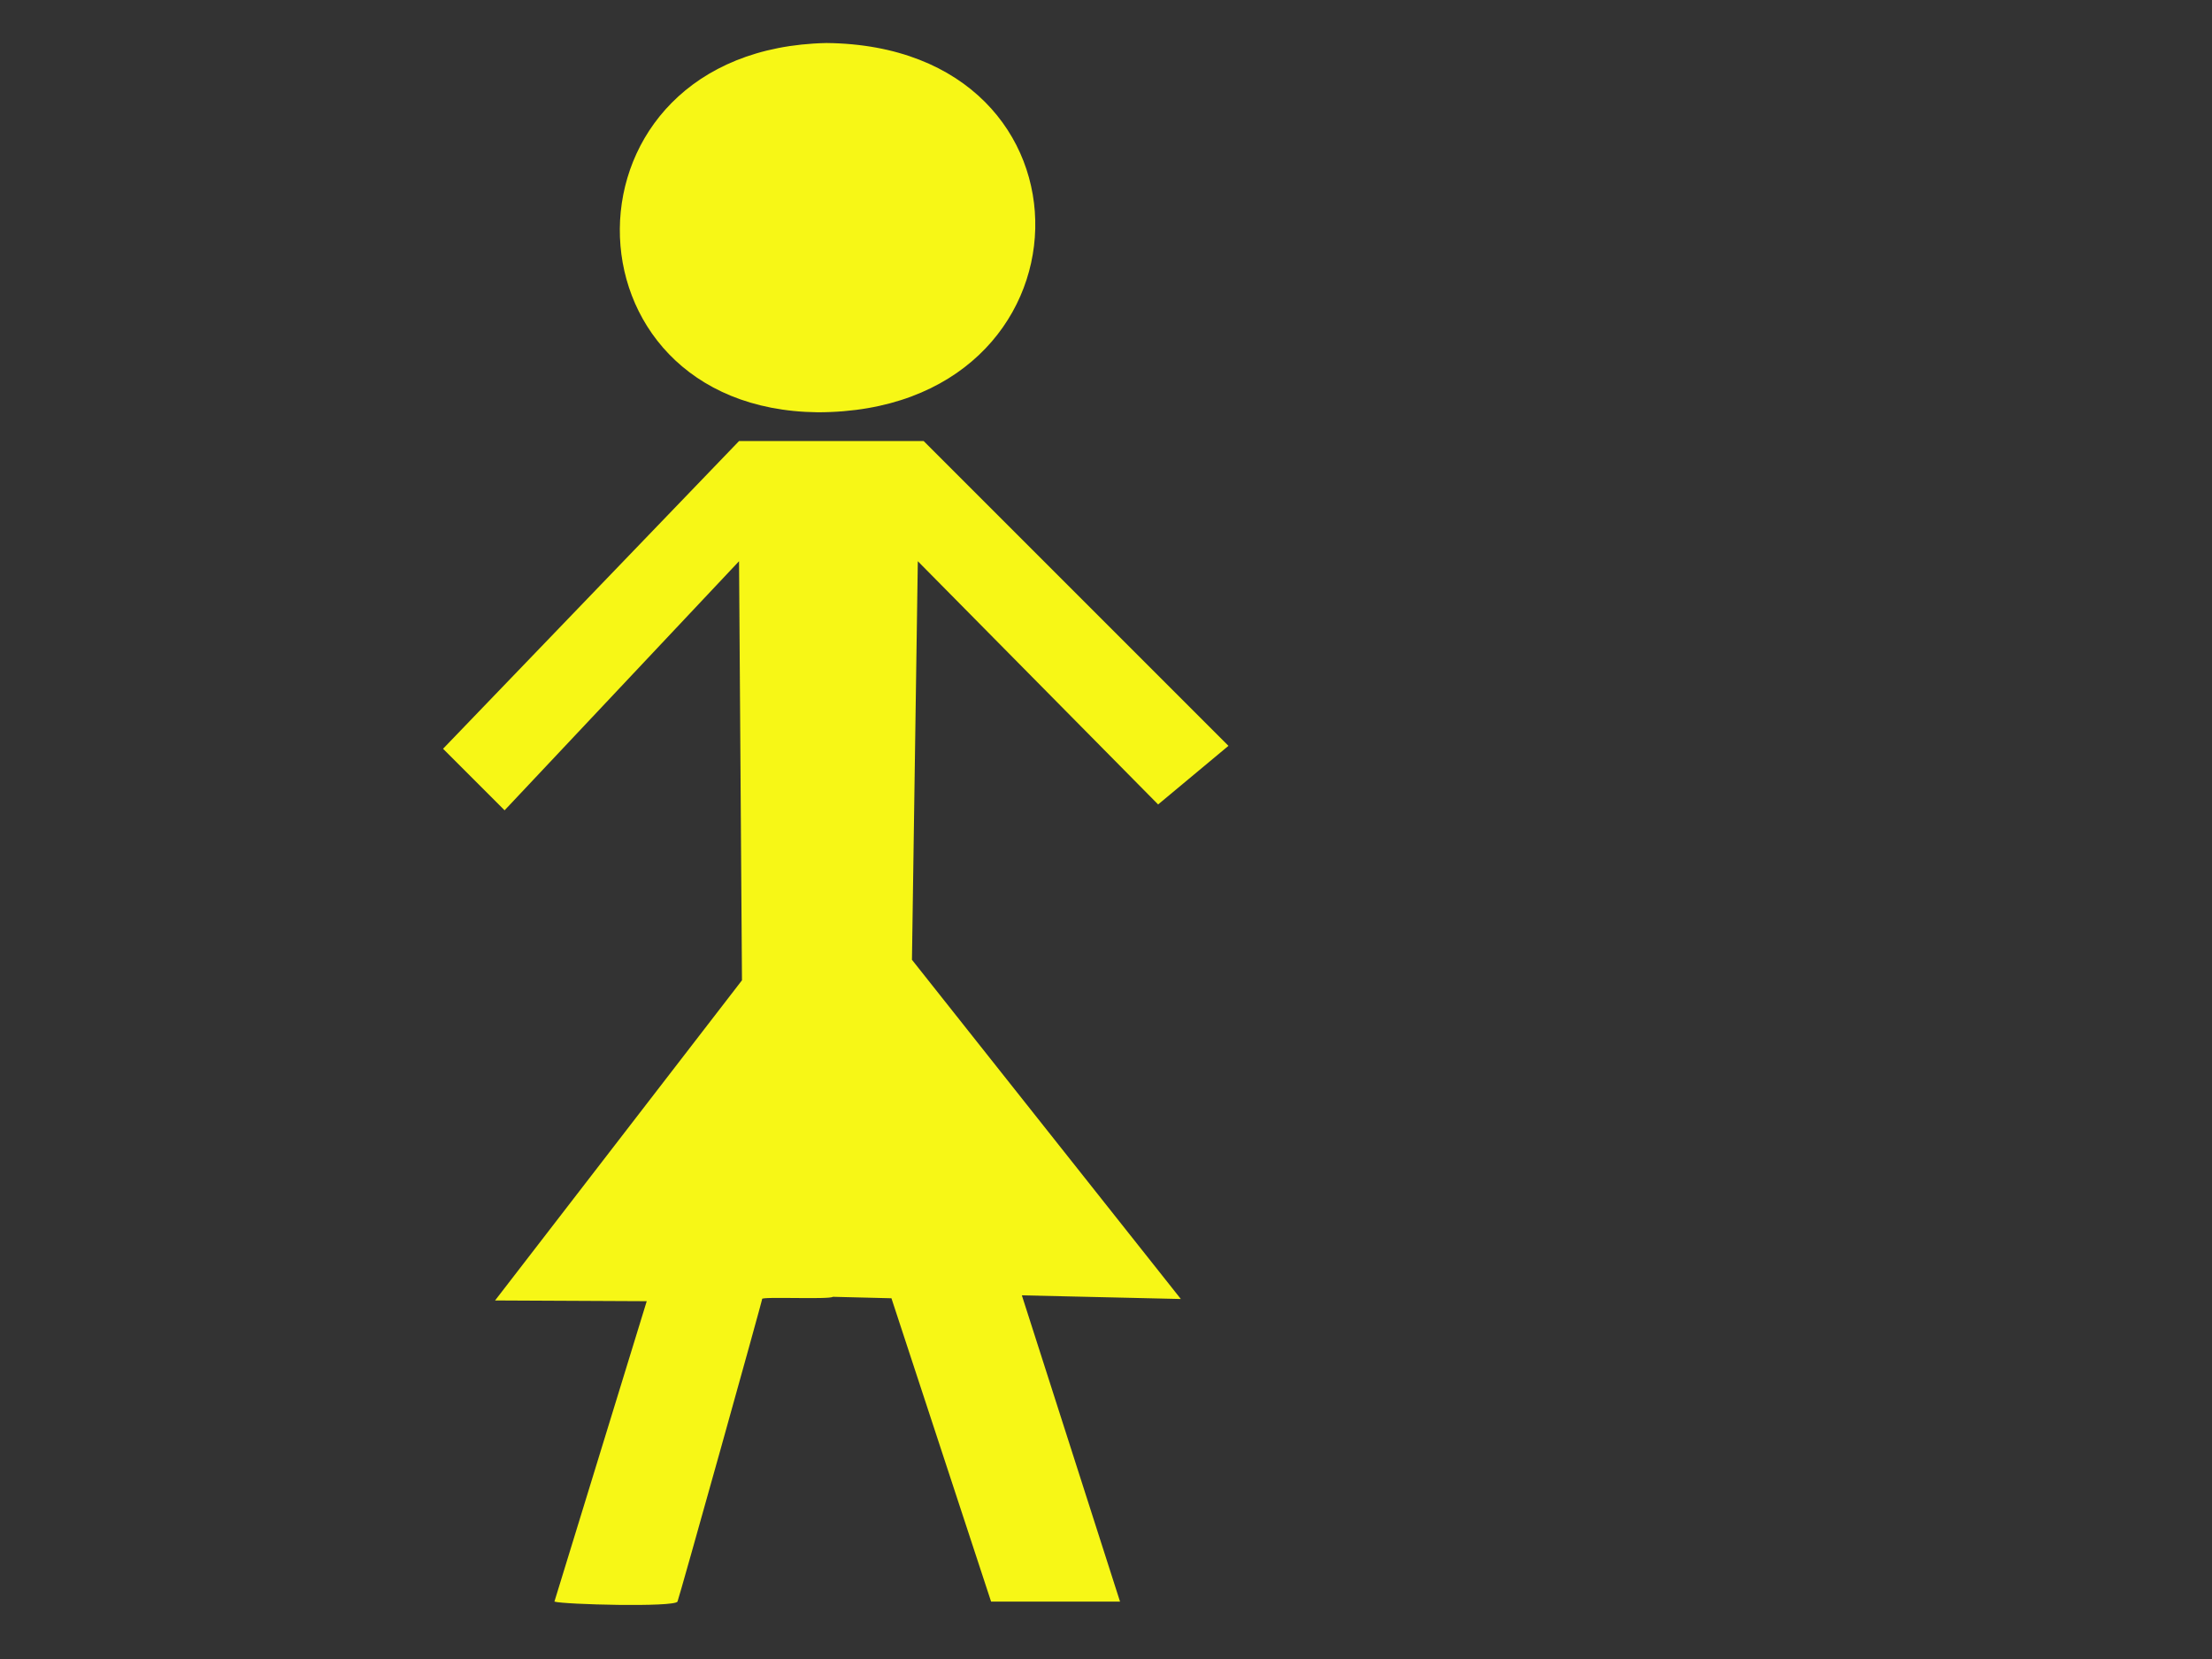
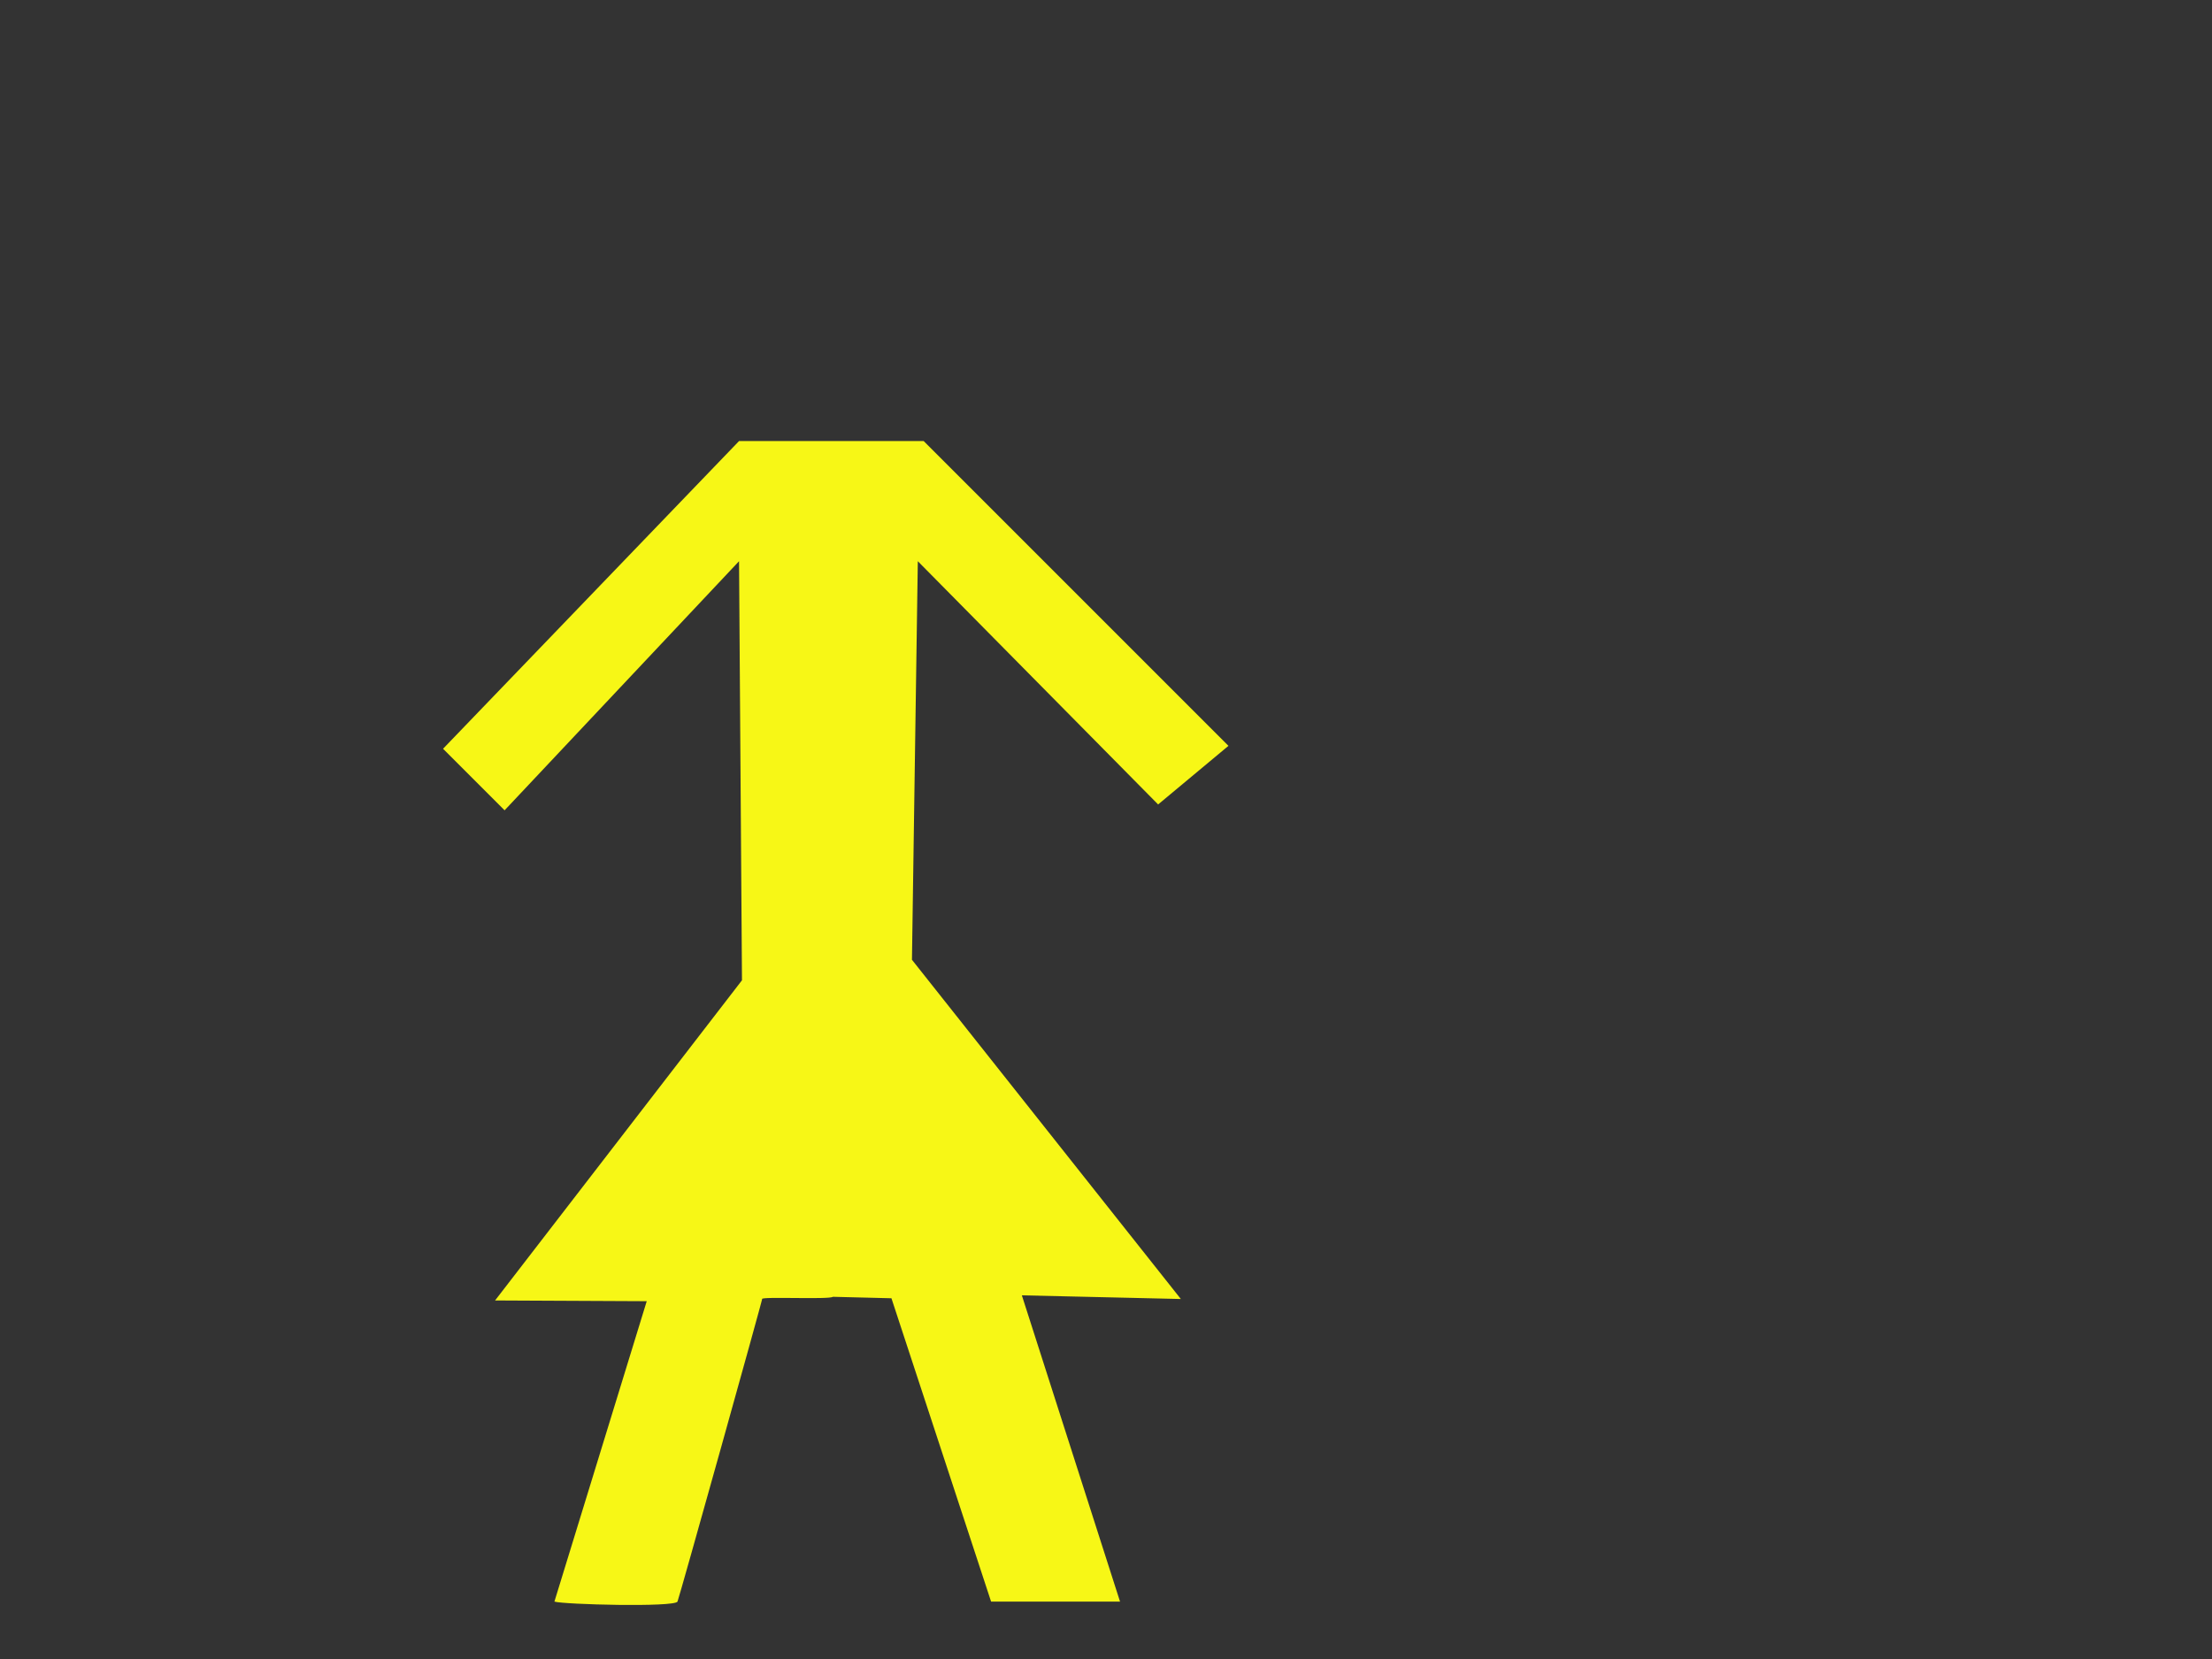
<svg xmlns="http://www.w3.org/2000/svg" width="640" height="480">
  <rect width="100%" height="100%" fill="#333333" stroke="none" />Clipart by Nicu Buculei - head1Nicu Buculei
 <g>
    <title>Layer 1</title>
    <path fill="#f7f716" fill-rule="evenodd" stroke-width="1pt" id="path563" d="m213.828,127.61l-85.64,89.032l17.806,17.806l67.834,-72.073l0.849,121.252l-71.438,92.636l43.88,0.212l-26.709,86.912c2.543,0.848 34.765,1.696 35.613,0c0.423,-0.848 24.756,-87.88 24.483,-87.548c-0.401,-0.755 19.608,0.212 20.456,-0.636l16.959,0.424l28.829,87.76l37.308,0l-28.405,-88.608l46,1.06l-77.797,-98.147l1.696,-115.317l69.529,70.378l20.351,-16.959l-88.184,-88.184l-53.42,0z" />
-     <path fill="#f7f716" fill-rule="evenodd" stroke-width="1pt" id="path564" d="m239.114,12.445c-79.705,1.696 -78.857,105.99 -2.544,106.838c82.249,0 84.792,-105.99 2.544,-106.838z" />
  </g>
</svg>